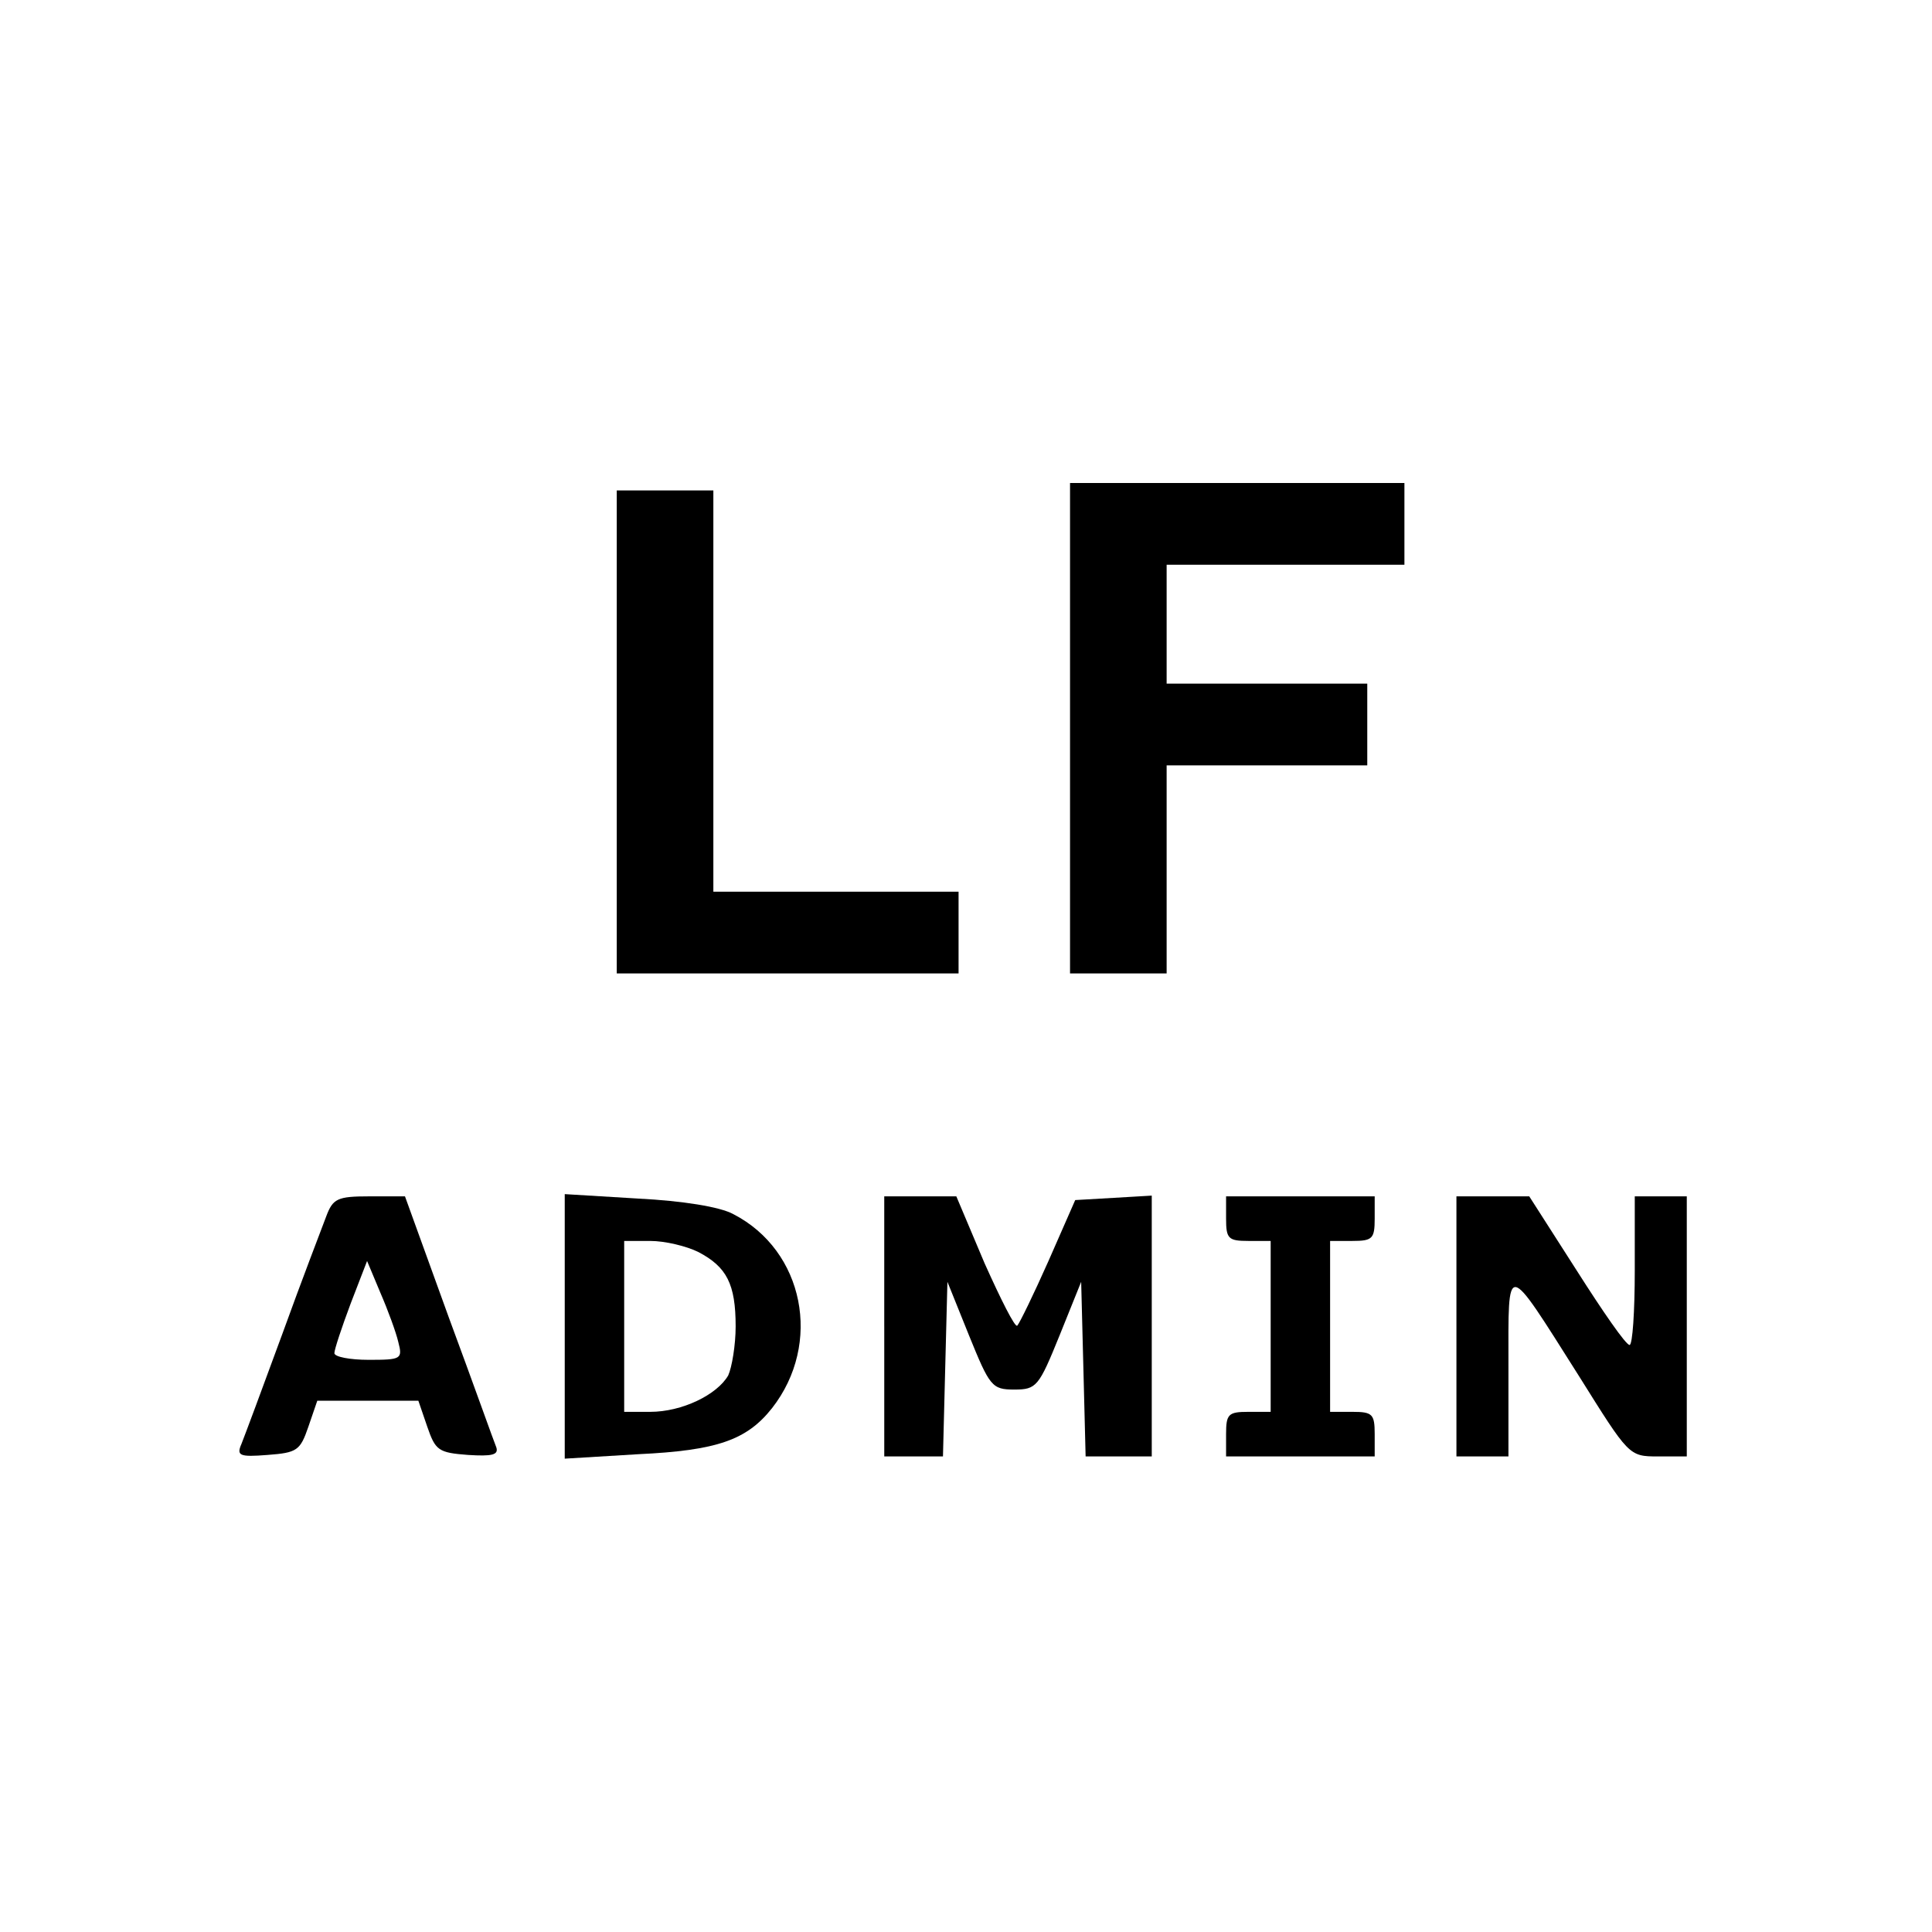
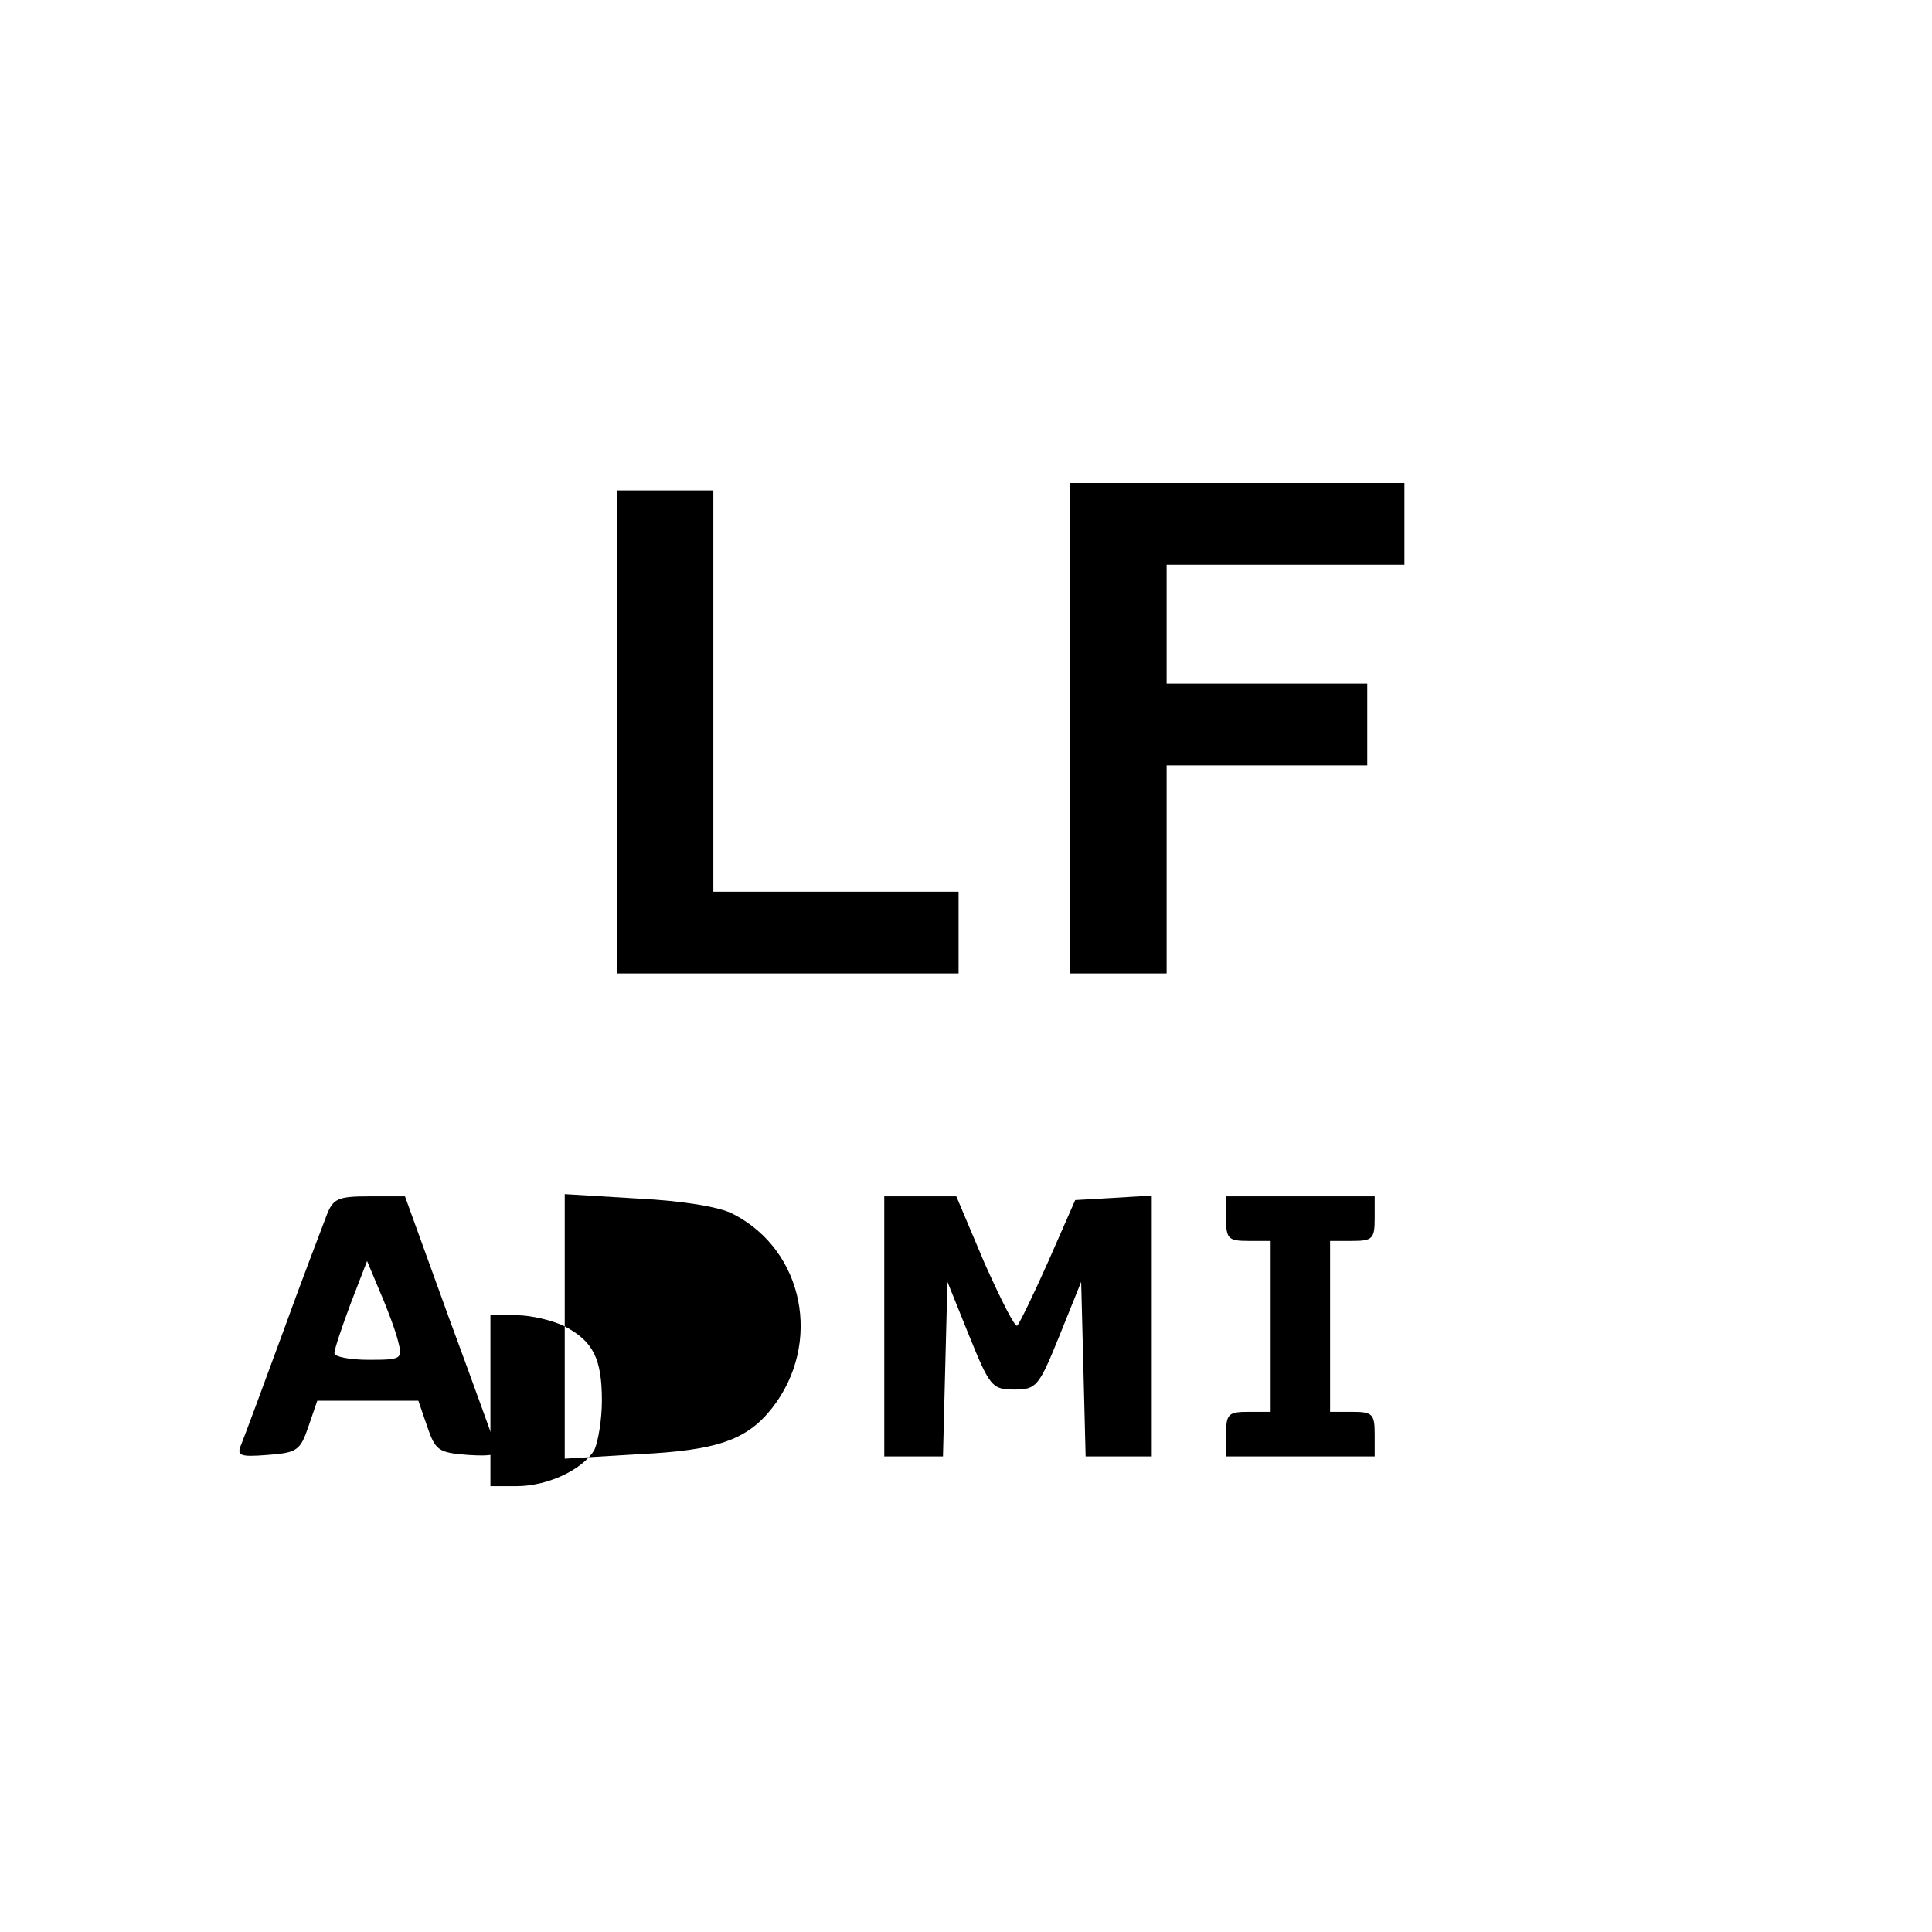
<svg xmlns="http://www.w3.org/2000/svg" version="1.0" width="260pt" height="260pt" viewBox="0 0 260 260" preserveAspectRatio="xMidYMid meet">
  <g transform="translate(0,260) scale(0.1,-0.1)" fill="#000000" stroke="none">
    <path d="M1440 1620 l0 -330 65 0 65 0 0 140 0 140 135 0 135 0 0 55 0 55 -135 0 -135 0 0 80 0 80 160 0 160 0 0 55 0 55 -225 0 -225 0 0 -330z" />
    <path d="M830 1615 l0 -325 230 0 230 0 0 55 0 55 -165 0 -165 0 0 270 0 270 -65 0 -65 0 0 -325z" />
    <path d="M439 963 c-6 -16 -33 -86 -59 -158 -26 -71 -51 -138 -55 -148 -7 -16 -3 -18 35 -15 40 3 44 6 55 38 l12 35 68 0 68 0 12 -35 c11 -32 15 -35 55 -38 32 -2 41 0 38 10 -3 7 -31 86 -64 175 l-59 163 -48 0 c-43 0 -49 -3 -58 -27z m97 -169 c6 -23 4 -24 -40 -24 -25 0 -46 4 -46 9 0 5 10 35 22 67 l22 57 18 -43 c10 -23 21 -53 24 -66z" />
-     <path d="M760 815 l0 -178 99 6 c106 5 146 19 180 62 68 87 43 212 -52 261 -18 10 -69 18 -128 21 l-99 6 0 -178z m180 100 c38 -20 50 -43 50 -100 0 -25 -5 -55 -10 -66 -15 -26 -62 -49 -105 -49 l-35 0 0 115 0 115 35 0 c20 0 49 -7 65 -15z" />
+     <path d="M760 815 l0 -178 99 6 c106 5 146 19 180 62 68 87 43 212 -52 261 -18 10 -69 18 -128 21 l-99 6 0 -178z c38 -20 50 -43 50 -100 0 -25 -5 -55 -10 -66 -15 -26 -62 -49 -105 -49 l-35 0 0 115 0 115 35 0 c20 0 49 -7 65 -15z" />
    <path d="M1190 815 l0 -175 40 0 39 0 3 118 3 117 29 -72 c28 -69 31 -73 61 -73 30 0 33 4 61 73 l29 72 3 -117 3 -118 44 0 45 0 0 176 0 175 -51 -3 -52 -3 -36 -82 c-20 -45 -39 -84 -42 -87 -3 -3 -22 35 -44 84 l-38 90 -48 0 -49 0 0 -175z" />
    <path d="M1650 960 c0 -27 3 -30 30 -30 l30 0 0 -115 0 -115 -30 0 c-27 0 -30 -3 -30 -30 l0 -30 100 0 100 0 0 30 c0 27 -3 30 -30 30 l-30 0 0 115 0 115 30 0 c27 0 30 3 30 30 l0 30 -100 0 -100 0 0 -30z" />
-     <path d="M1960 815 l0 -175 35 0 35 0 0 122 c0 143 -5 144 95 -14 67 -107 67 -108 106 -108 l39 0 0 175 0 175 -35 0 -35 0 0 -100 c0 -55 -3 -100 -7 -100 -5 0 -36 45 -71 100 l-64 100 -49 0 -49 0 0 -175z" />
  </g>
</svg>